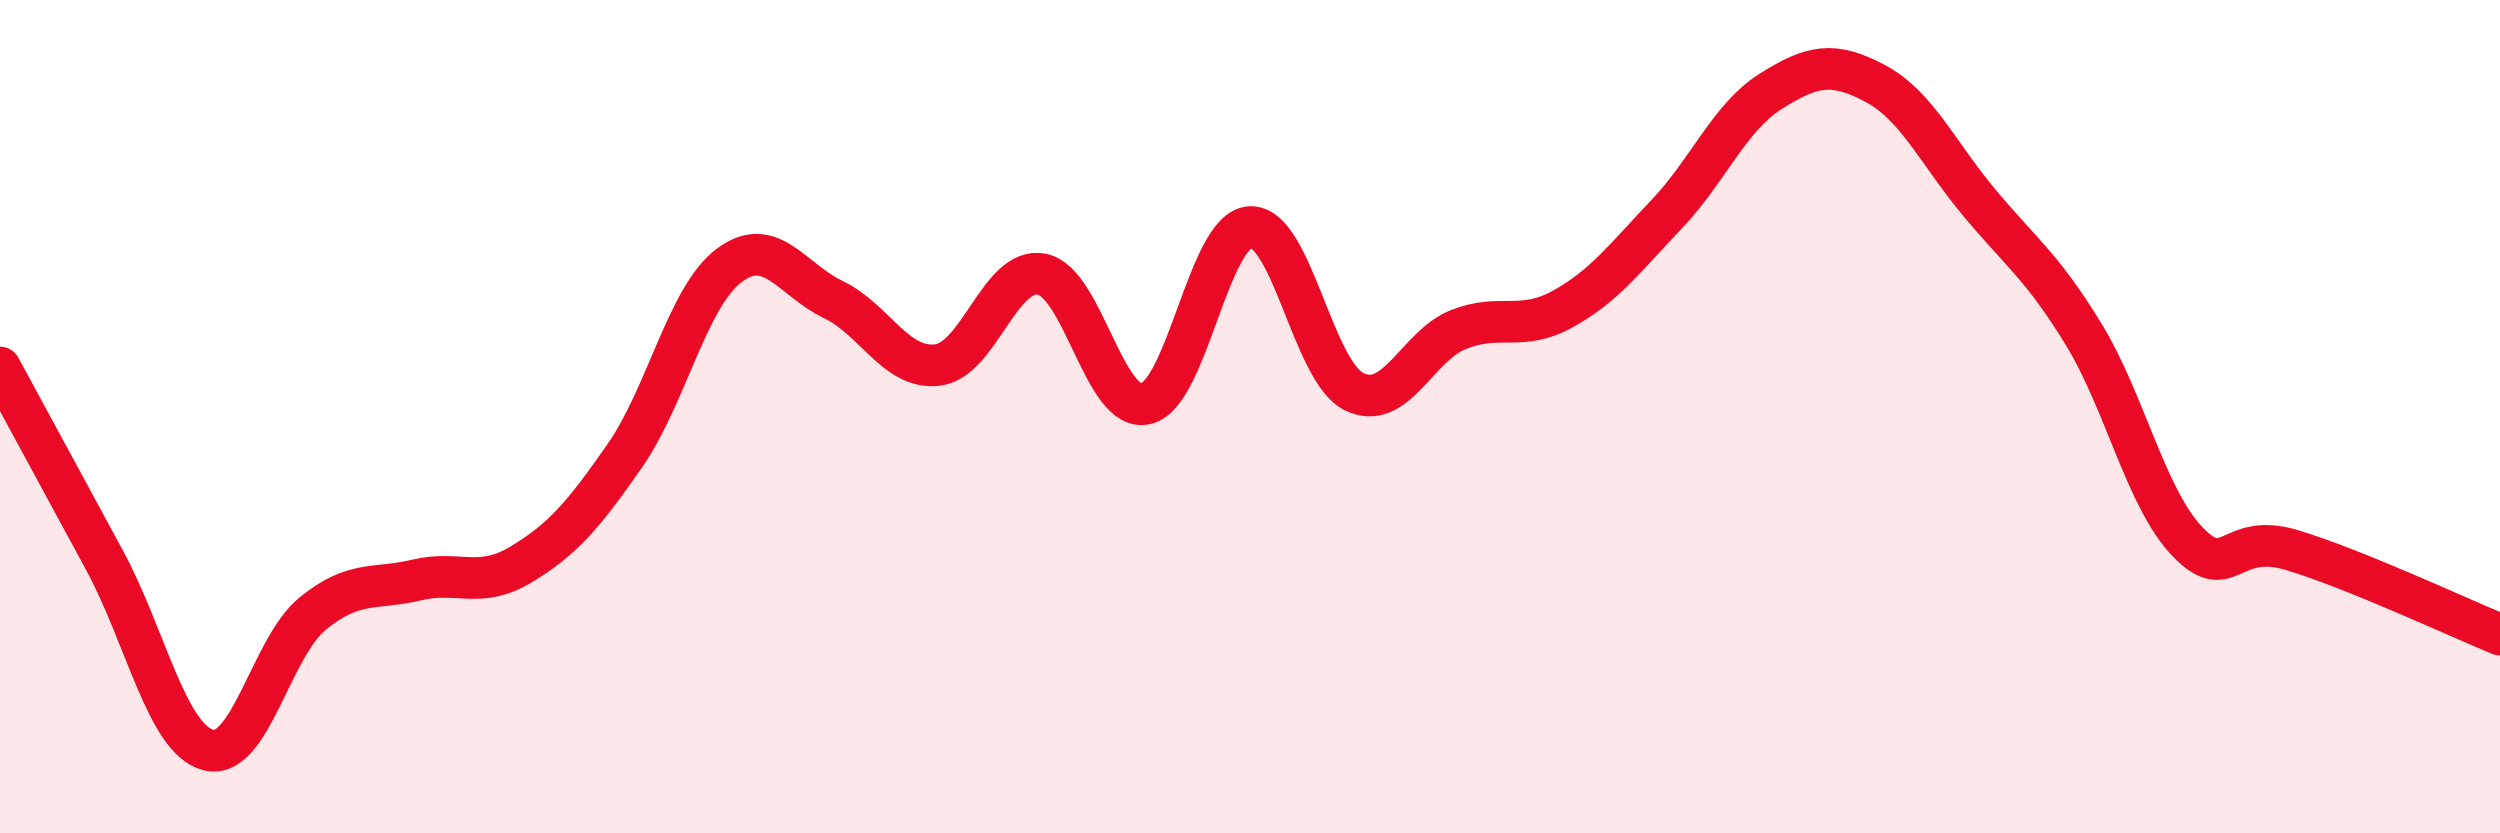
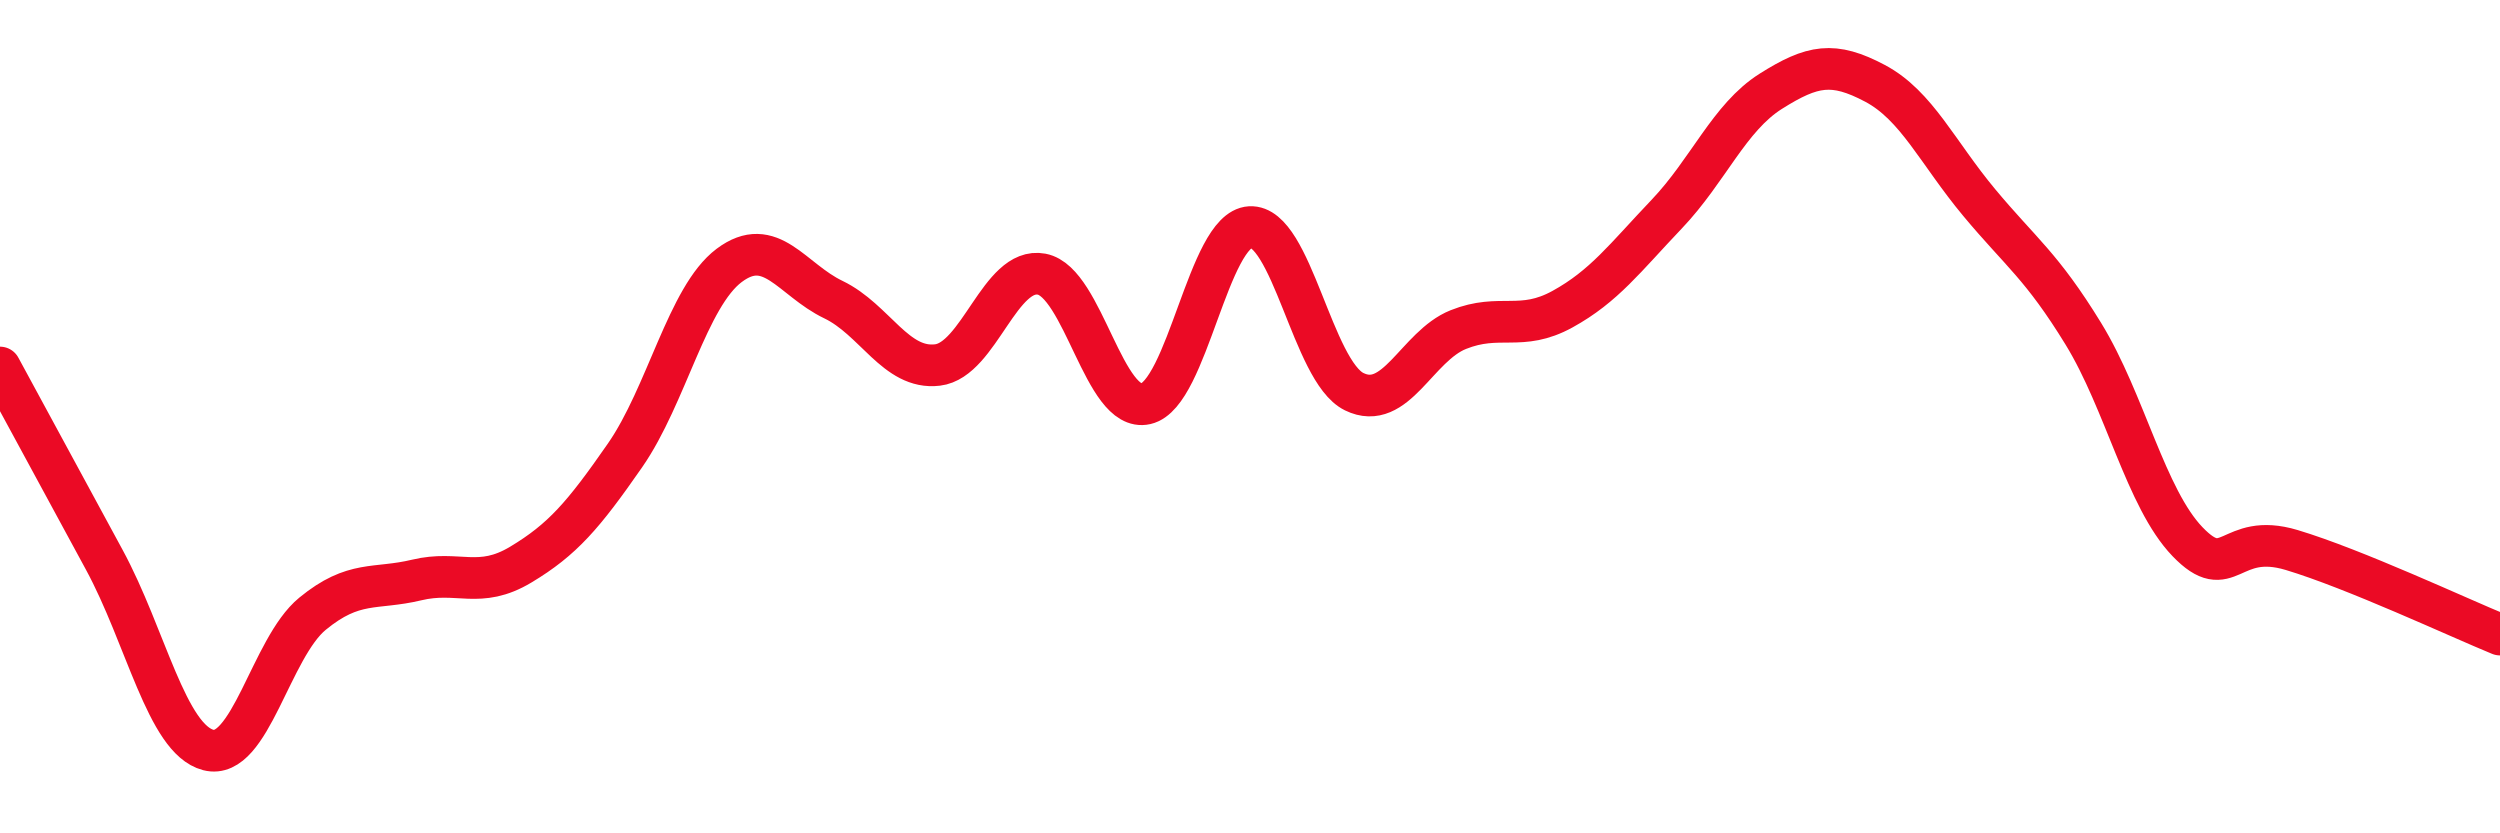
<svg xmlns="http://www.w3.org/2000/svg" width="60" height="20" viewBox="0 0 60 20">
-   <path d="M 0,8.82 C 0.5,9.74 1.5,11.59 2.5,13.43 C 3.5,15.27 4,17.74 5,18 C 6,18.26 6.5,15.55 7.5,14.73 C 8.5,13.91 9,14.16 10,13.92 C 11,13.68 11.5,14.15 12.5,13.55 C 13.5,12.95 14,12.37 15,10.93 C 16,9.49 16.5,7.12 17.5,6.37 C 18.5,5.62 19,6.71 20,7.19 C 21,7.67 21.5,8.88 22.5,8.76 C 23.5,8.64 24,6.39 25,6.58 C 26,6.77 26.5,9.92 27.5,9.69 C 28.5,9.46 29,5.51 30,5.45 C 31,5.39 31.5,8.91 32.5,9.4 C 33.5,9.89 34,8.31 35,7.91 C 36,7.51 36.5,7.97 37.5,7.42 C 38.5,6.87 39,6.19 40,5.14 C 41,4.09 41.5,2.82 42.5,2.19 C 43.5,1.56 44,1.47 45,2 C 46,2.53 46.5,3.66 47.5,4.86 C 48.5,6.06 49,6.38 50,8.01 C 51,9.64 51.5,11.96 52.5,13 C 53.5,14.04 53.5,12.75 55,13.2 C 56.5,13.65 59,14.82 60,15.23L60 20L0 20Z" fill="#EB0A25" opacity="0.1" stroke-linecap="round" stroke-linejoin="round" />
  <path d="M 0,8.82 C 0.5,9.74 1.5,11.59 2.5,13.43 C 3.5,15.27 4,17.74 5,18 C 6,18.26 6.5,15.55 7.5,14.73 C 8.5,13.91 9,14.16 10,13.92 C 11,13.68 11.5,14.15 12.5,13.55 C 13.5,12.95 14,12.37 15,10.93 C 16,9.49 16.5,7.12 17.5,6.37 C 18.5,5.62 19,6.71 20,7.19 C 21,7.67 21.5,8.88 22.5,8.76 C 23.5,8.64 24,6.39 25,6.58 C 26,6.77 26.5,9.92 27.5,9.69 C 28.5,9.46 29,5.51 30,5.45 C 31,5.39 31.5,8.91 32.5,9.4 C 33.5,9.89 34,8.31 35,7.91 C 36,7.51 36.5,7.97 37.5,7.42 C 38.5,6.87 39,6.19 40,5.14 C 41,4.09 41.5,2.82 42.5,2.19 C 43.5,1.56 44,1.47 45,2 C 46,2.53 46.5,3.66 47.5,4.86 C 48.5,6.06 49,6.38 50,8.01 C 51,9.64 51.5,11.96 52.5,13 C 53.5,14.04 53.5,12.75 55,13.2 C 56.5,13.65 59,14.82 60,15.23" stroke="#EB0A25" stroke-width="1" fill="none" stroke-linecap="round" stroke-linejoin="round" />
</svg>